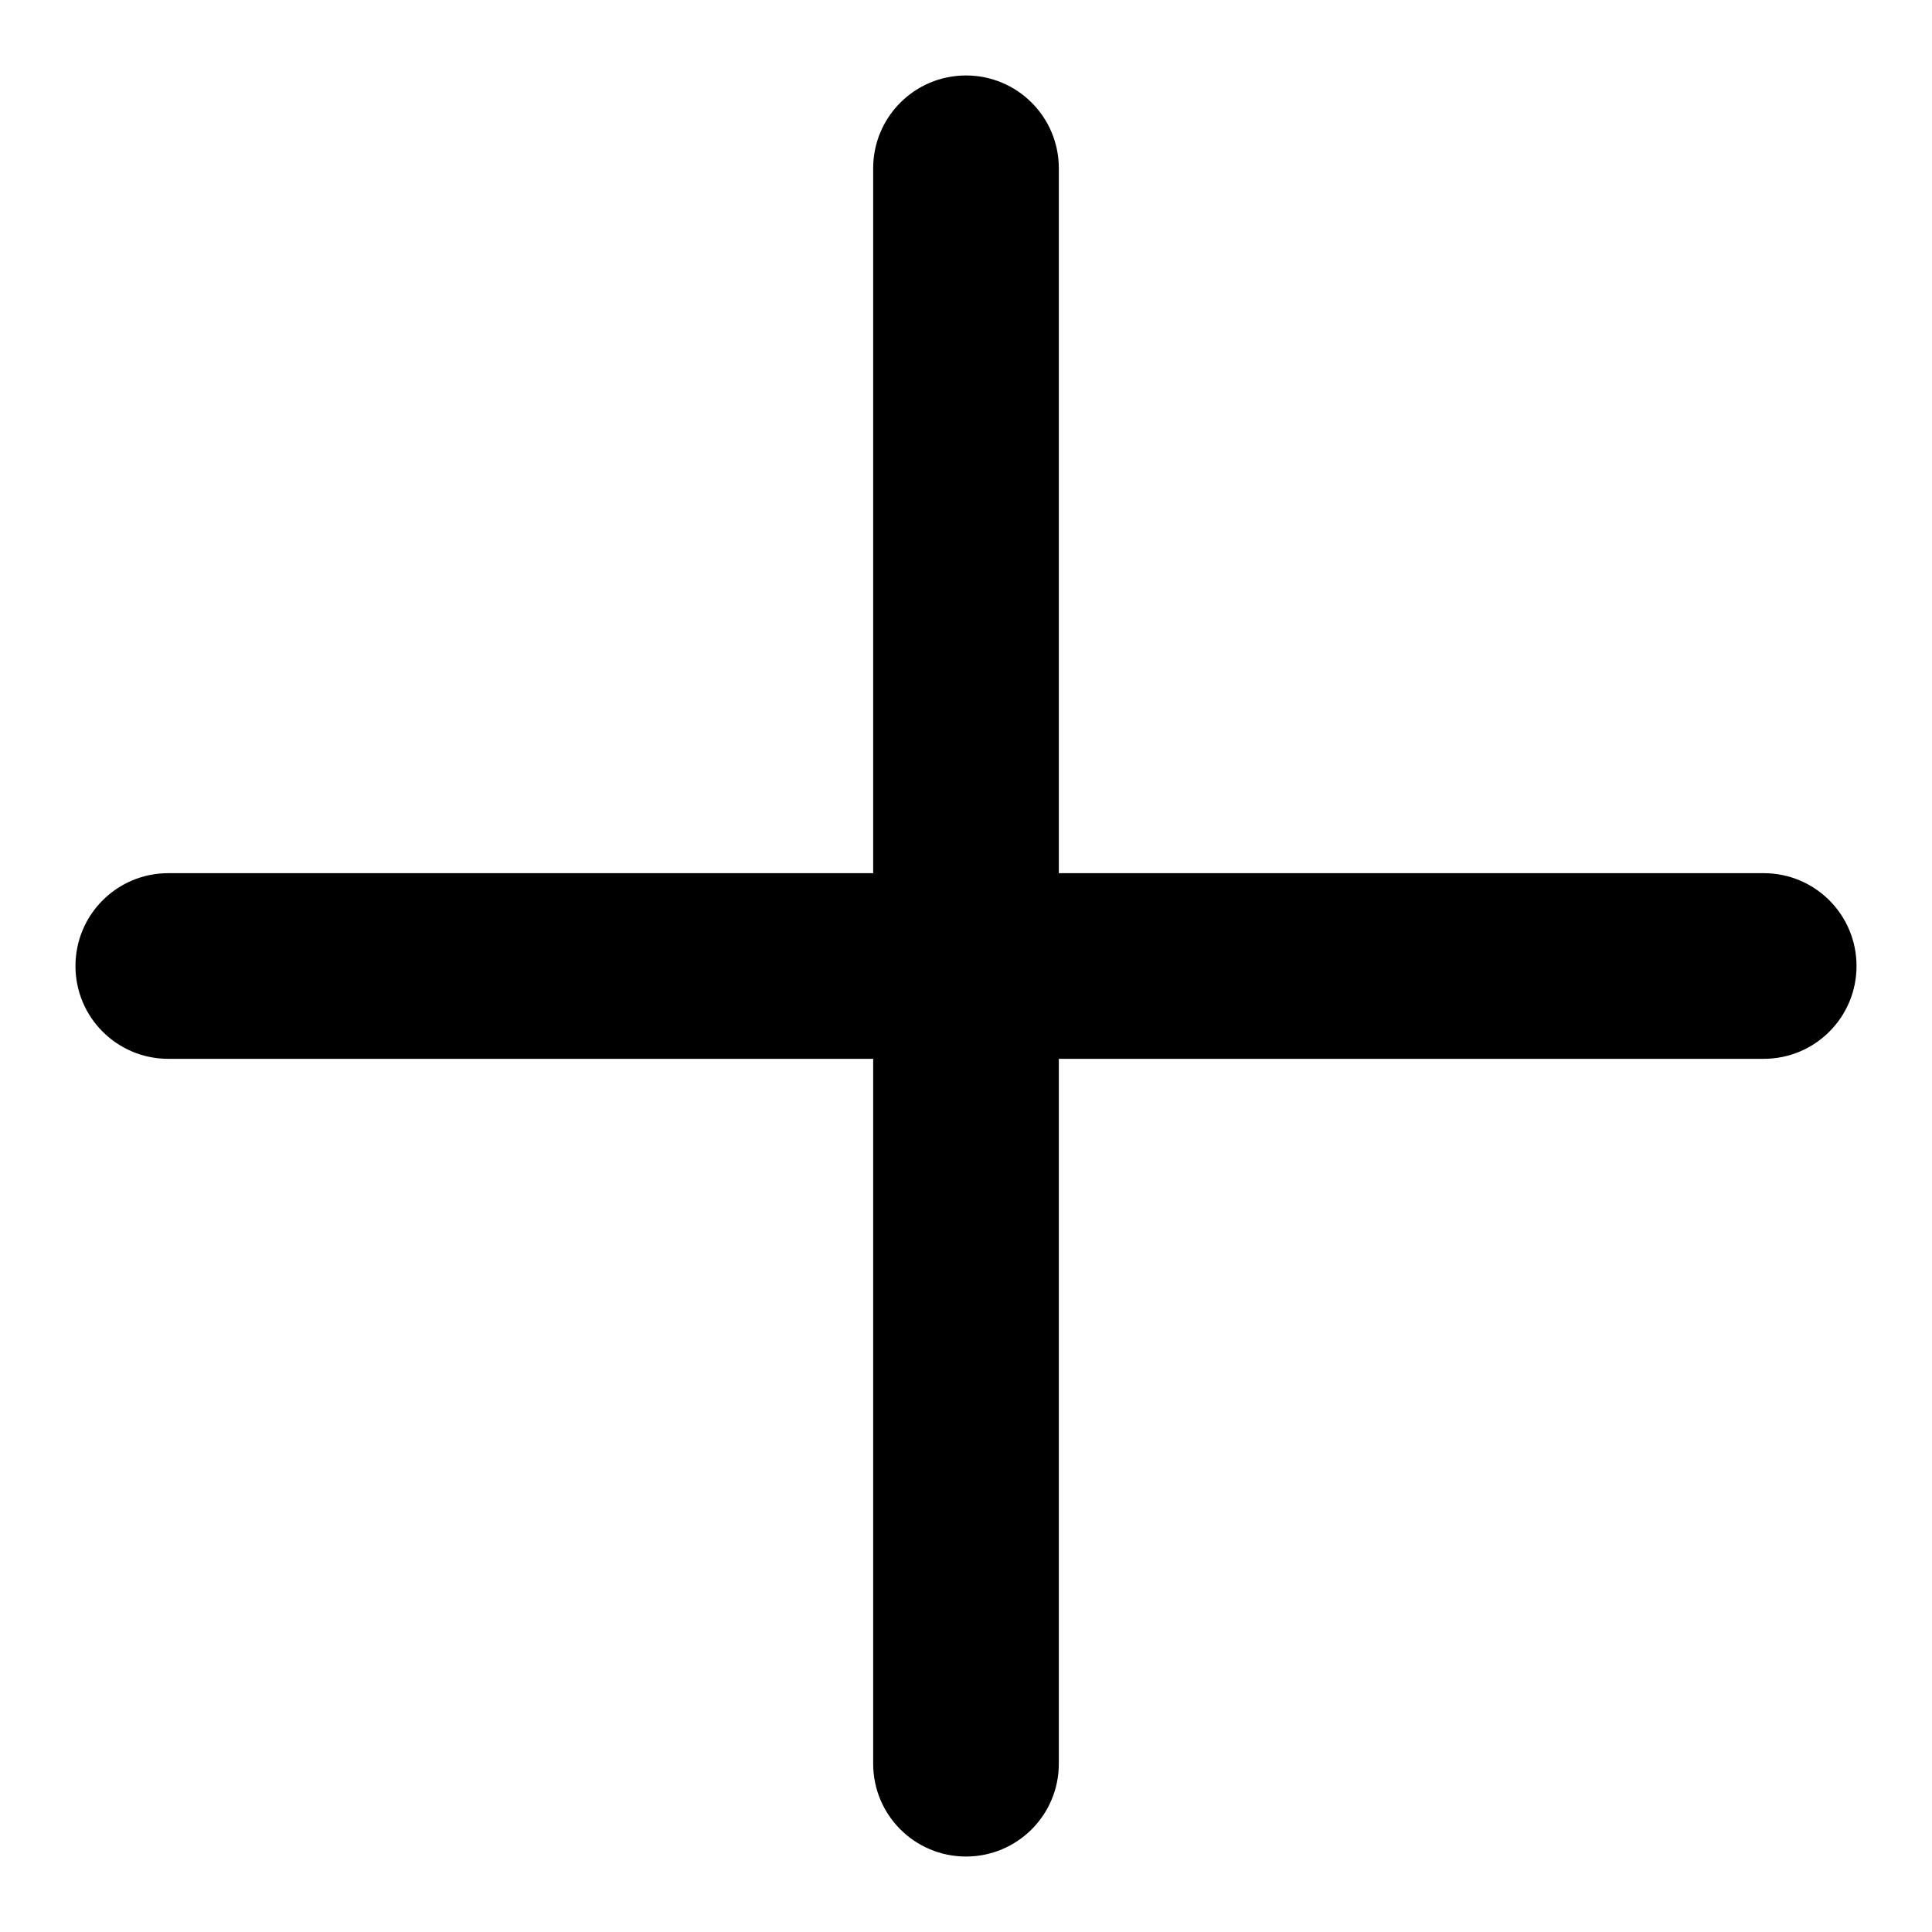
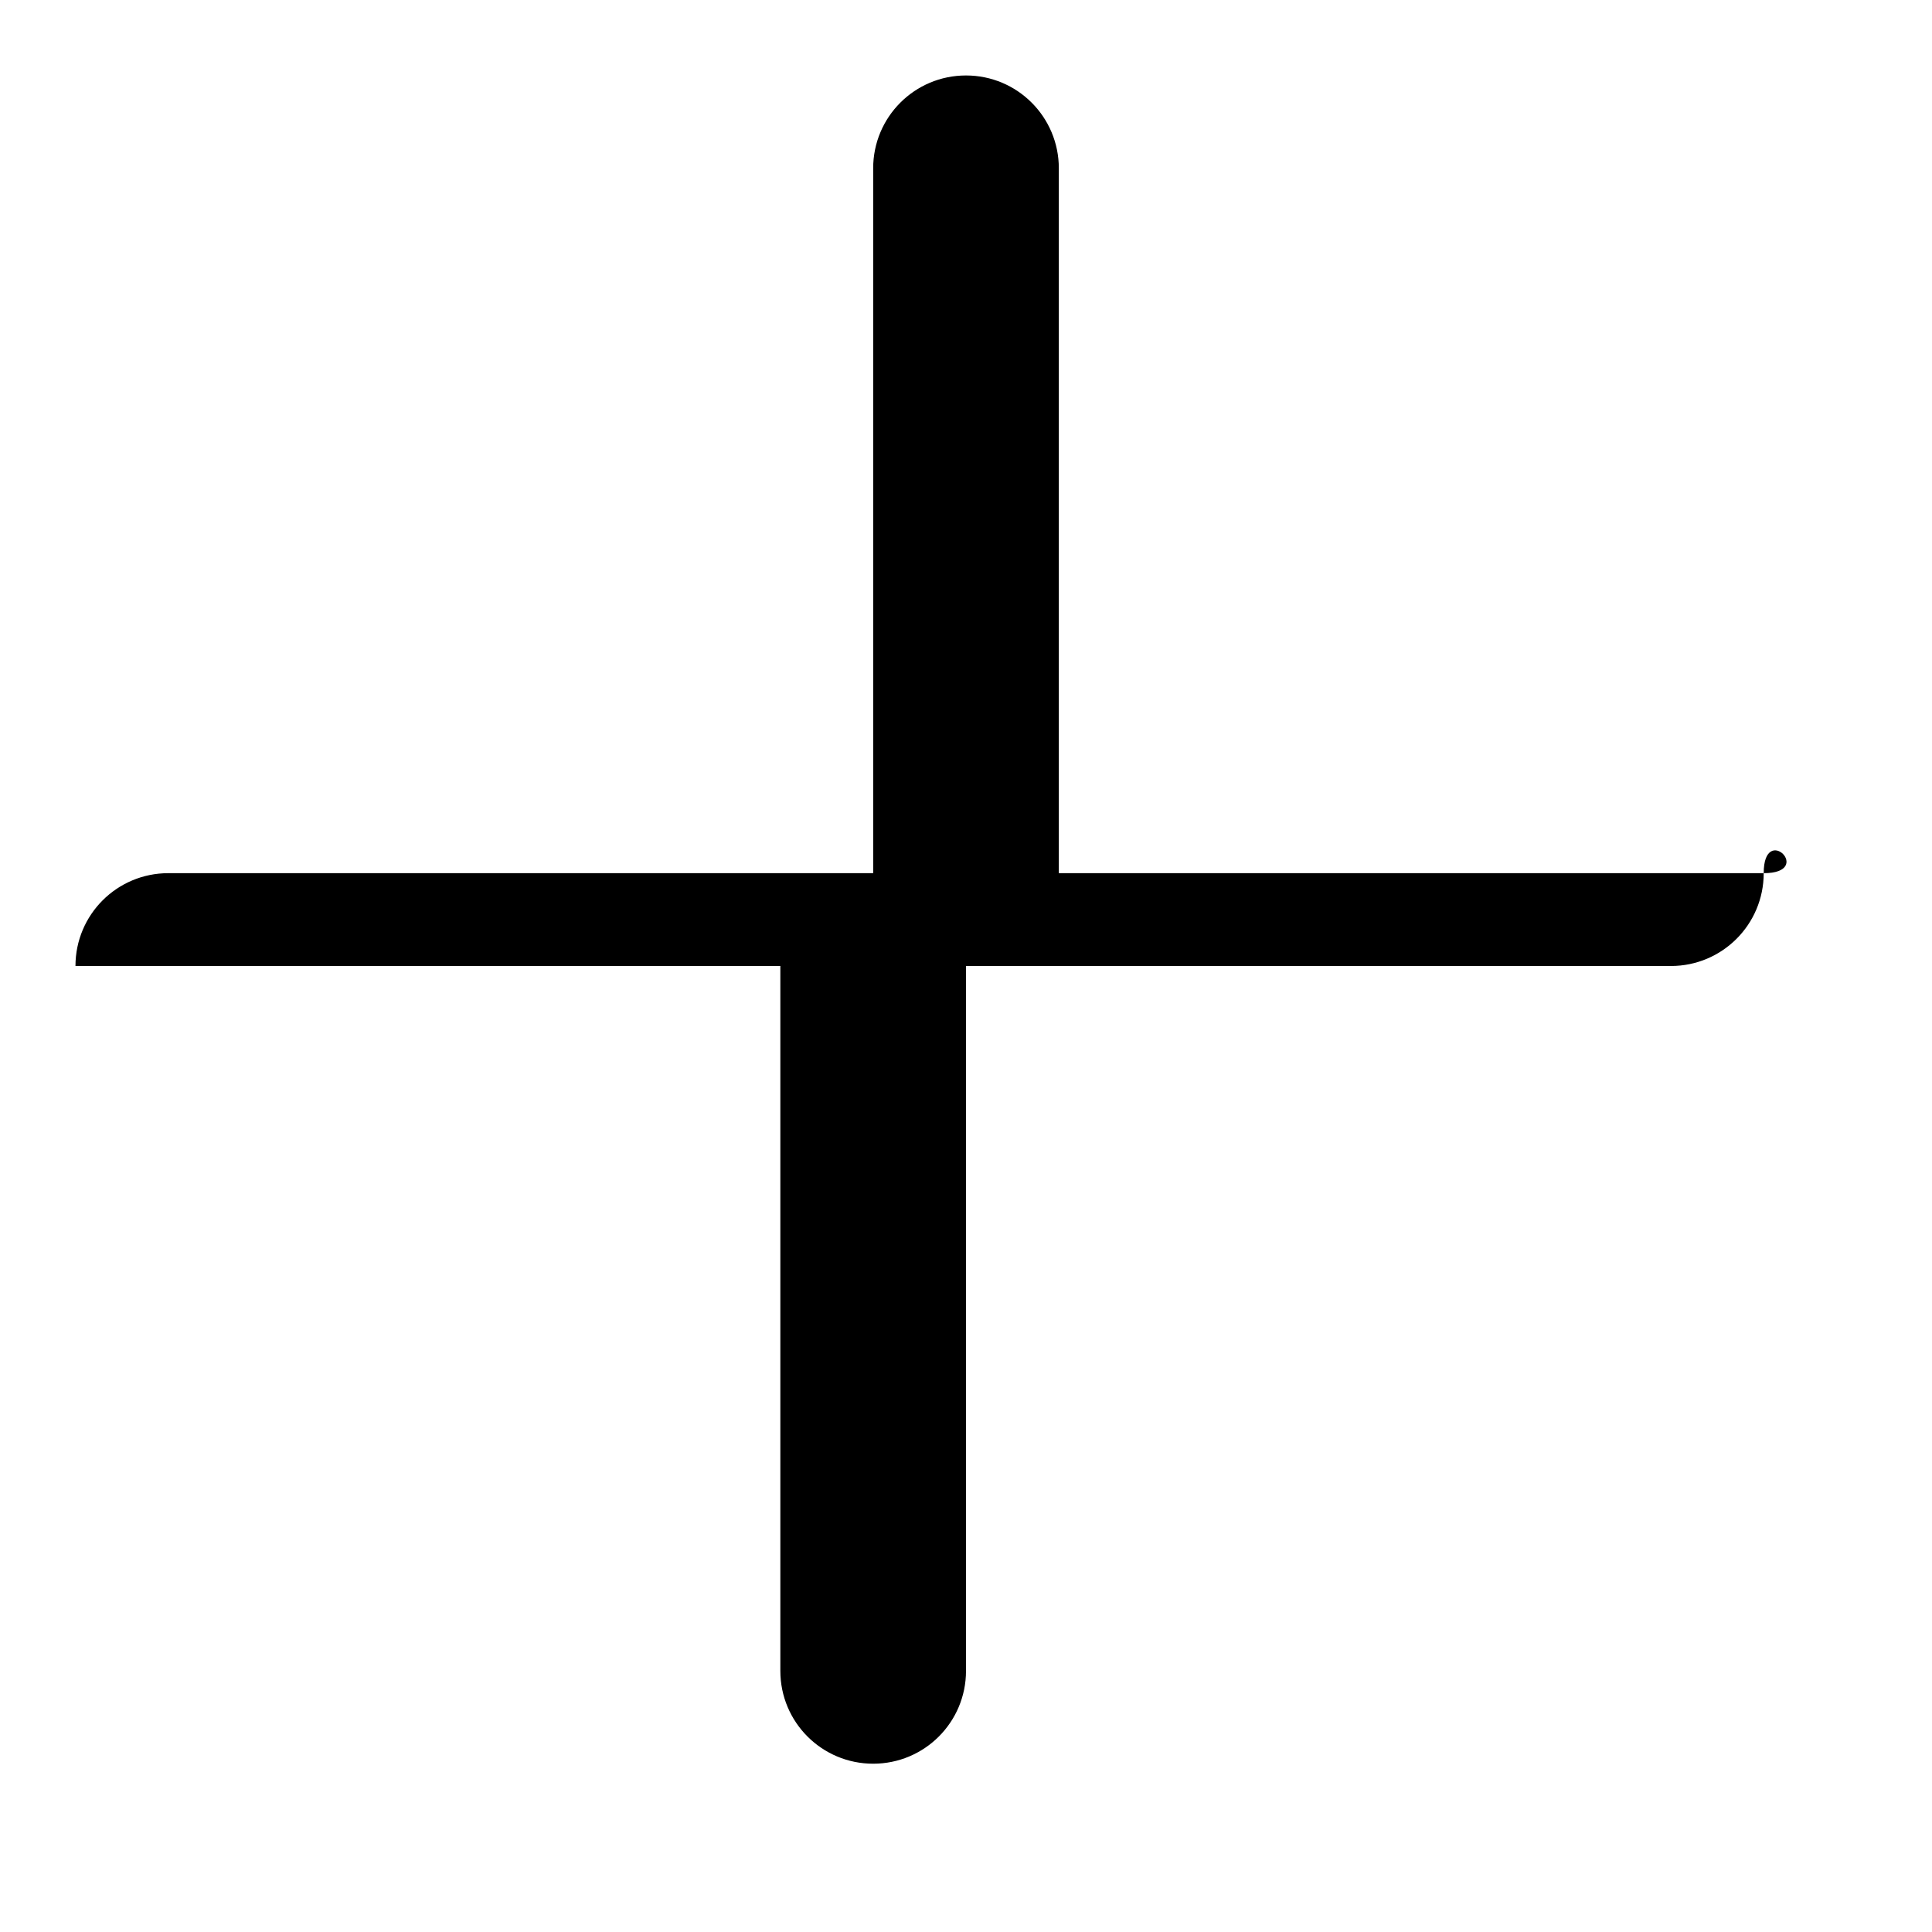
<svg xmlns="http://www.w3.org/2000/svg" version="1.1" x="0px" y="0px" viewBox="0 0 256 256" enable-background="new 0 0 256 256" xml:space="preserve">
  <g>
    <g>
-       <path fill="#000000" d="M233.7,115.7h-93.4V22.3c0-6.8-5.5-12.3-12.3-12.3s-12.3,5.5-12.3,12.3v93.4H22.3c-6.8,0-12.3,5.5-12.3,12.3s5.5,12.3,12.3,12.3h93.4v93.4c0,6.8,5.5,12.3,12.3,12.3s12.3-5.5,12.3-12.3v-93.4h93.4c6.8,0,12.3-5.5,12.3-12.3S240.5,115.7,233.7,115.7z" />
+       <path fill="#000000" d="M233.7,115.7h-93.4V22.3c0-6.8-5.5-12.3-12.3-12.3s-12.3,5.5-12.3,12.3v93.4H22.3c-6.8,0-12.3,5.5-12.3,12.3h93.4v93.4c0,6.8,5.5,12.3,12.3,12.3s12.3-5.5,12.3-12.3v-93.4h93.4c6.8,0,12.3-5.5,12.3-12.3S240.5,115.7,233.7,115.7z" />
    </g>
  </g>
</svg>